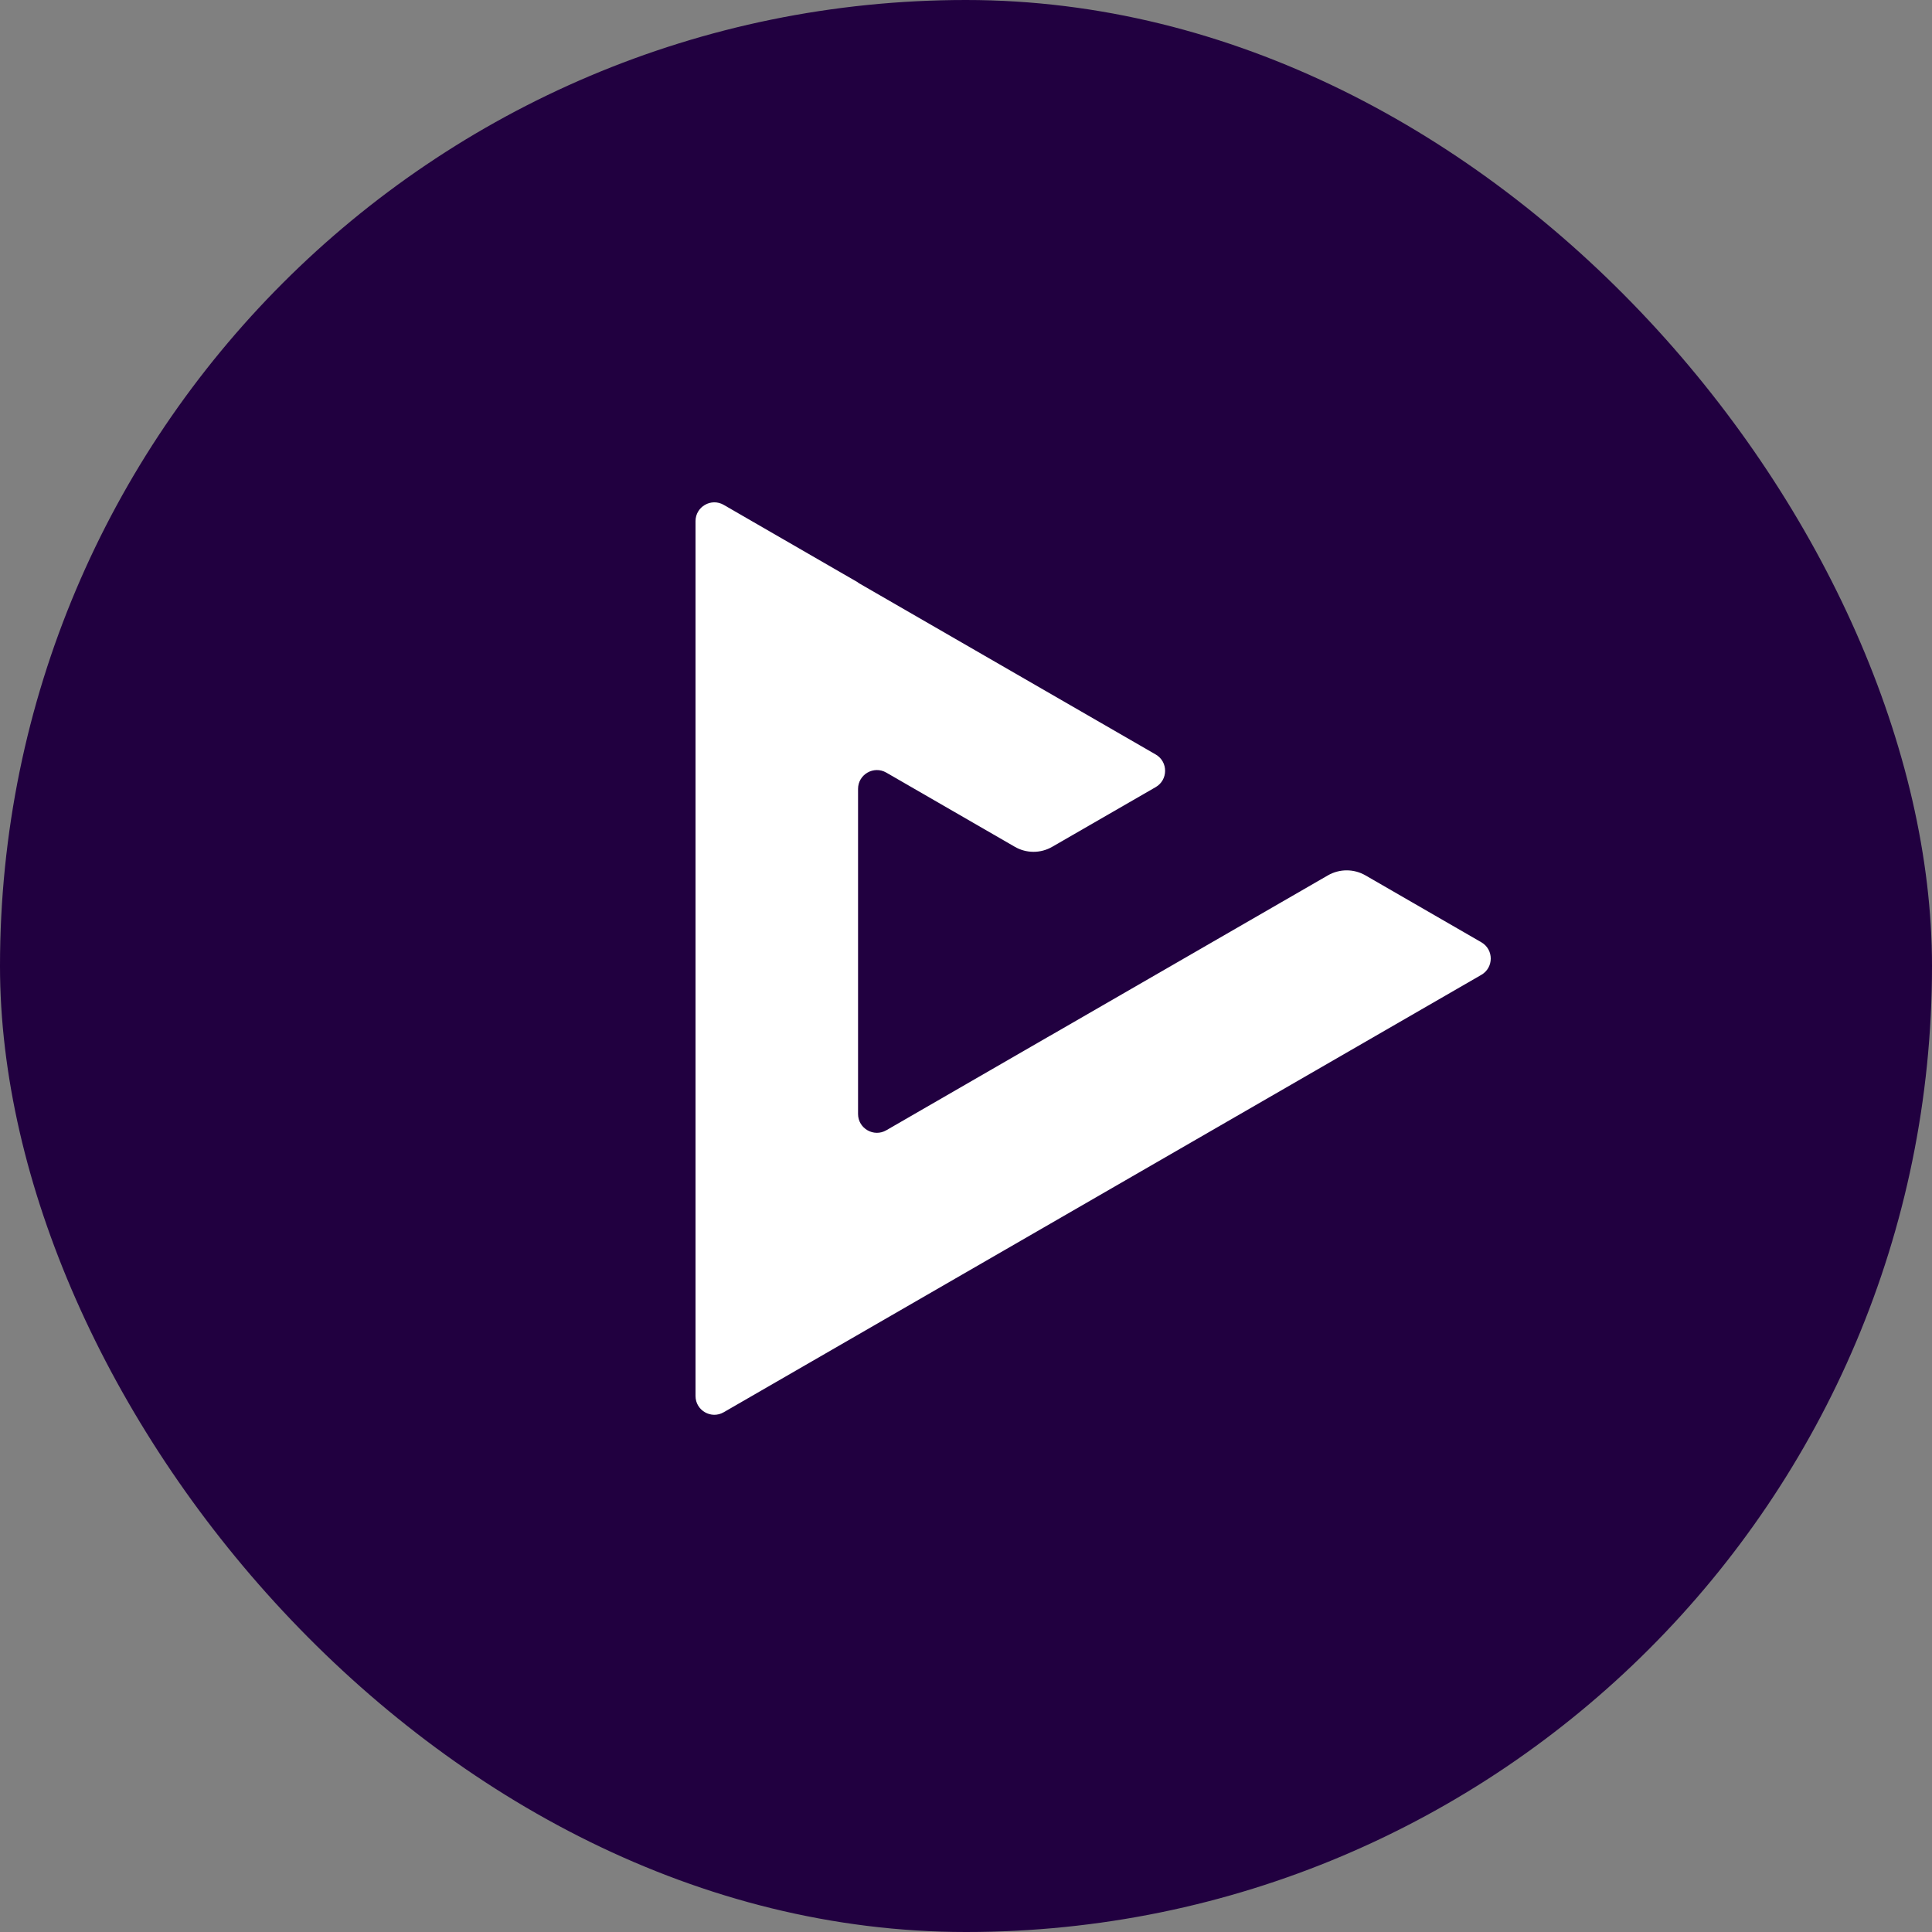
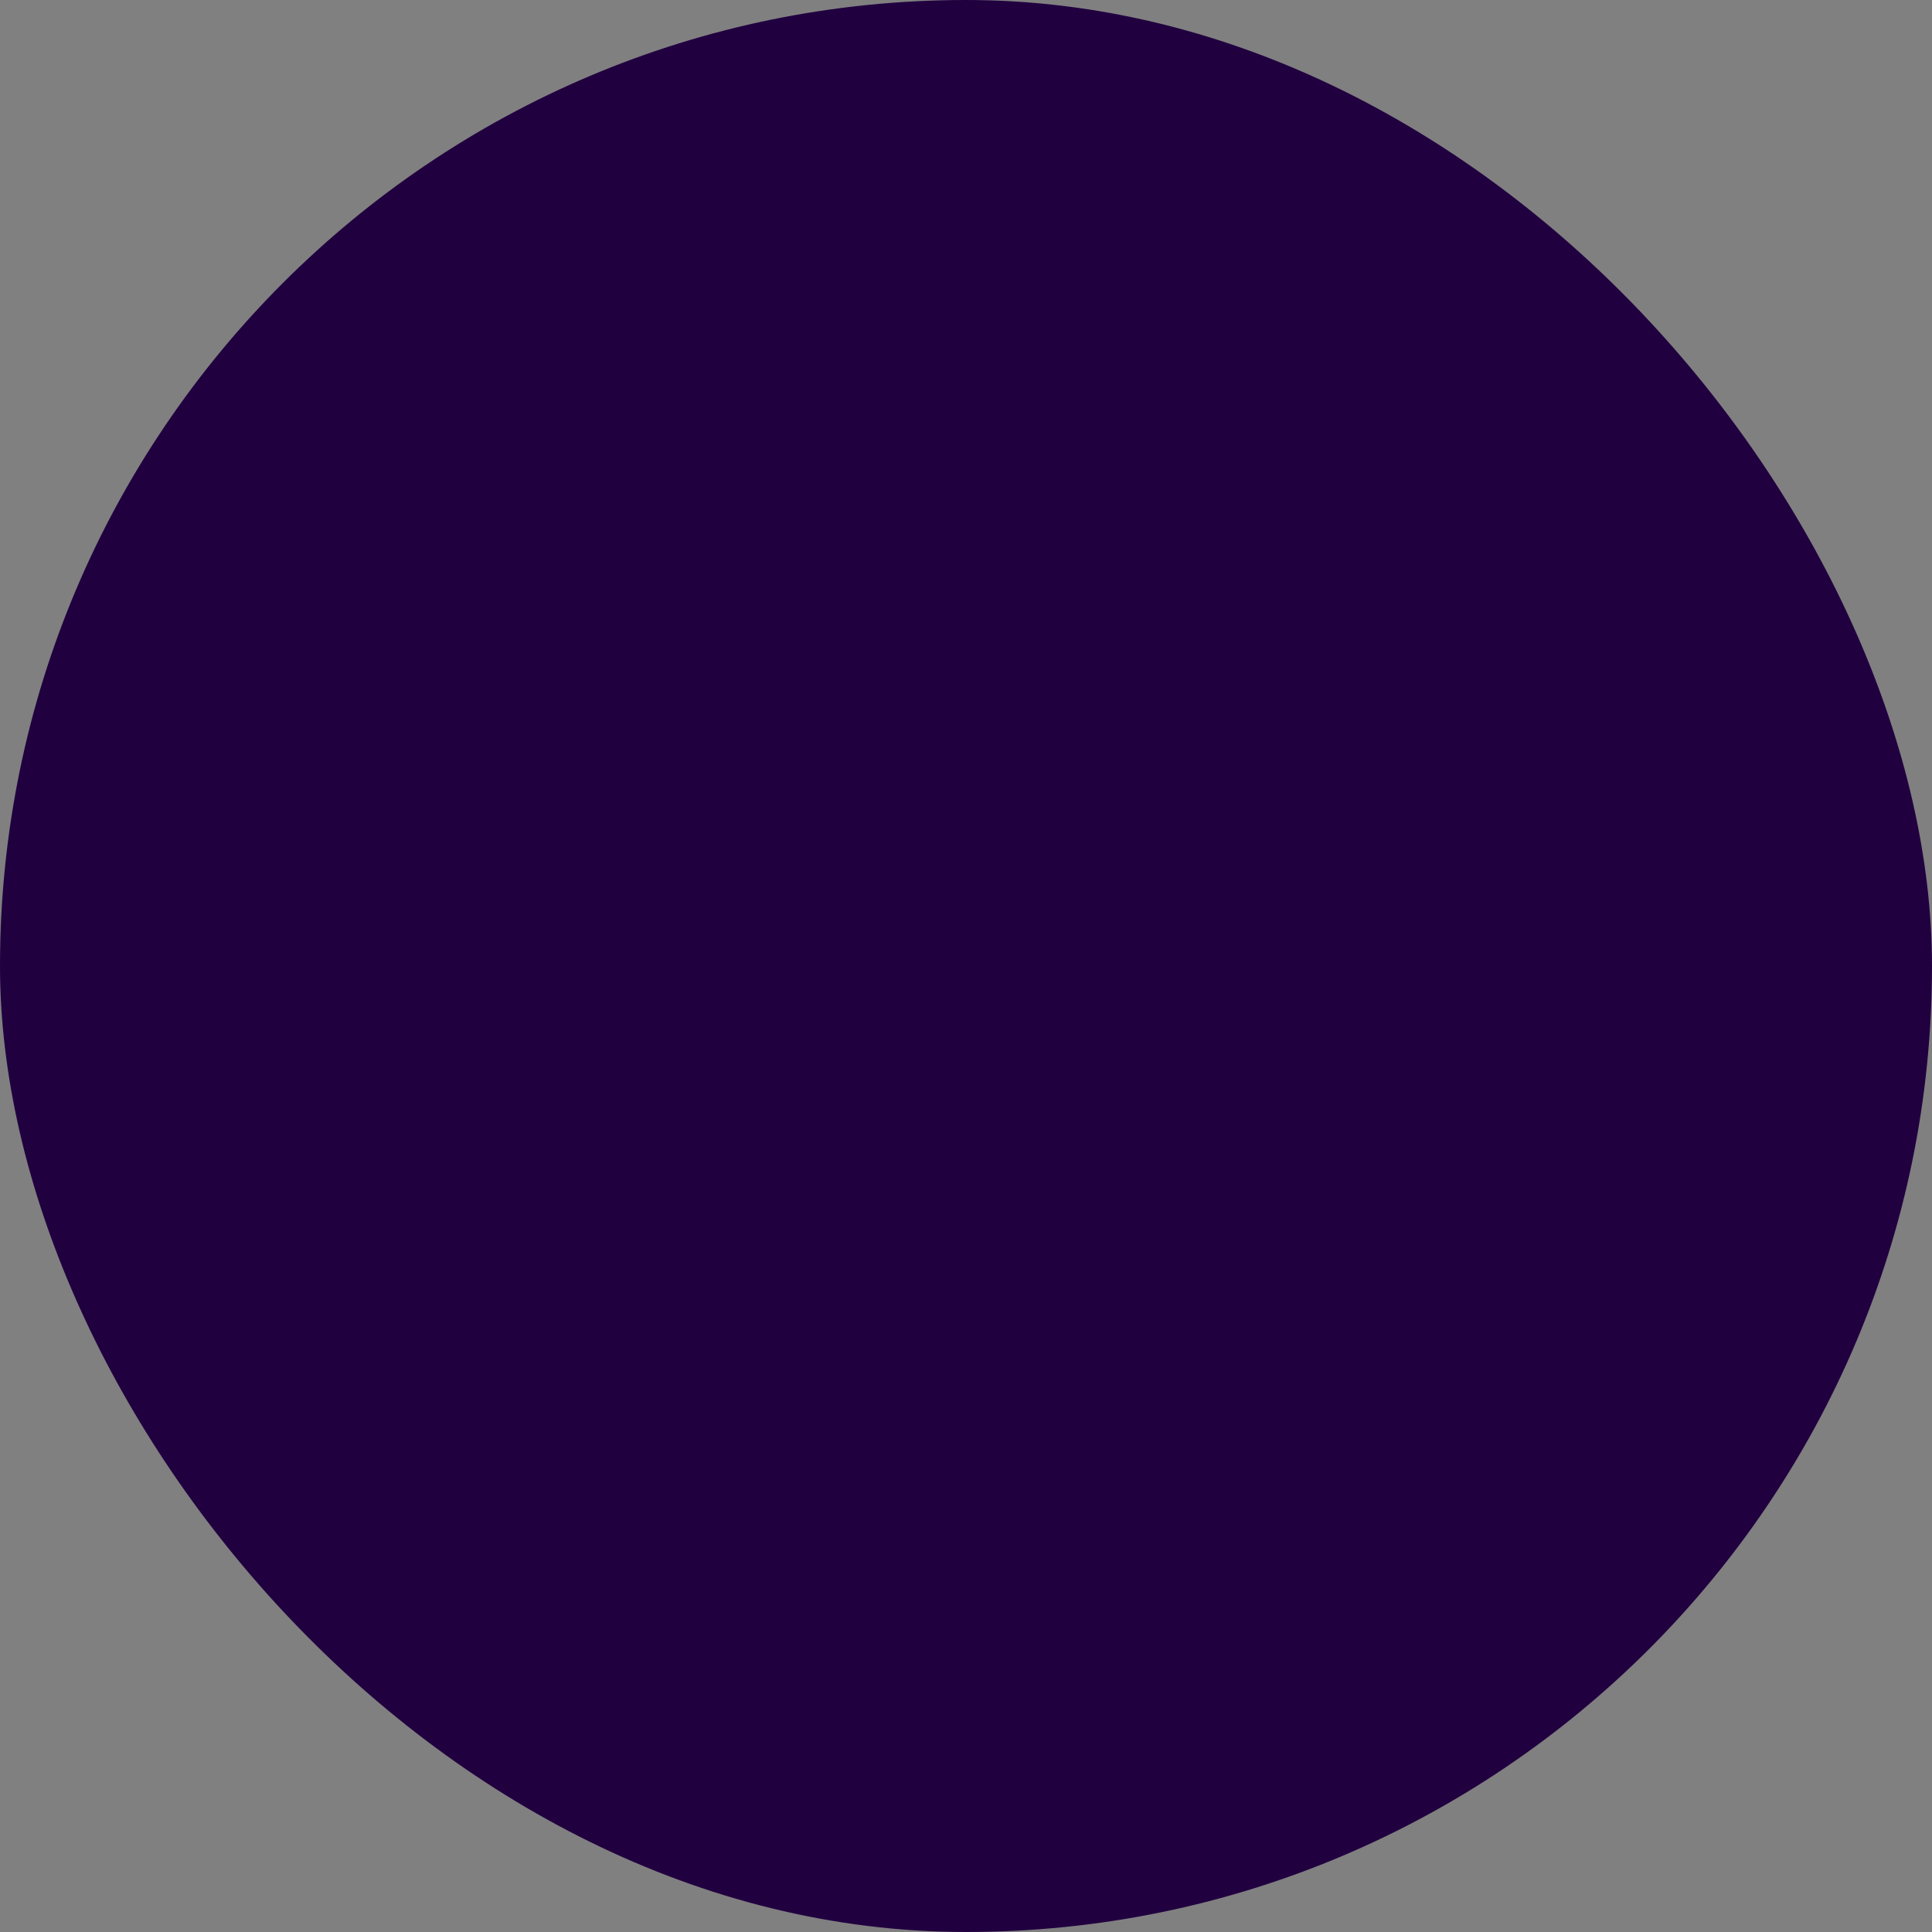
<svg xmlns="http://www.w3.org/2000/svg" width="40" height="40" viewBox="0 0 40 40" fill="none">
  <rect x="0" y="0" width="40" height="40" fill="#808080" stroke="none" />
  <rect width="40" height="40" rx="20" fill="#210040" />
-   <path fill-rule="evenodd" clip-rule="evenodd" d="M28.271 18.124C28.03 17.985 27.733 17.985 27.492 18.124L21.741 21.444L21.741 21.443L18.35 23.401C18.09 23.551 17.765 23.363 17.765 23.064V16.333C17.765 16.034 18.09 15.846 18.35 15.996L21.009 17.531C21.25 17.671 21.546 17.671 21.787 17.531L23.928 16.296C24.187 16.146 24.187 15.771 23.928 15.621L17.765 12.064V12.059L14.984 10.453C14.725 10.303 14.4 10.49 14.4 10.79V28.902C14.4 29.202 14.725 29.389 14.984 29.239L30.67 20.183C30.929 20.033 30.929 19.659 30.67 19.509L28.271 18.124Z" fill="white" />
</svg>